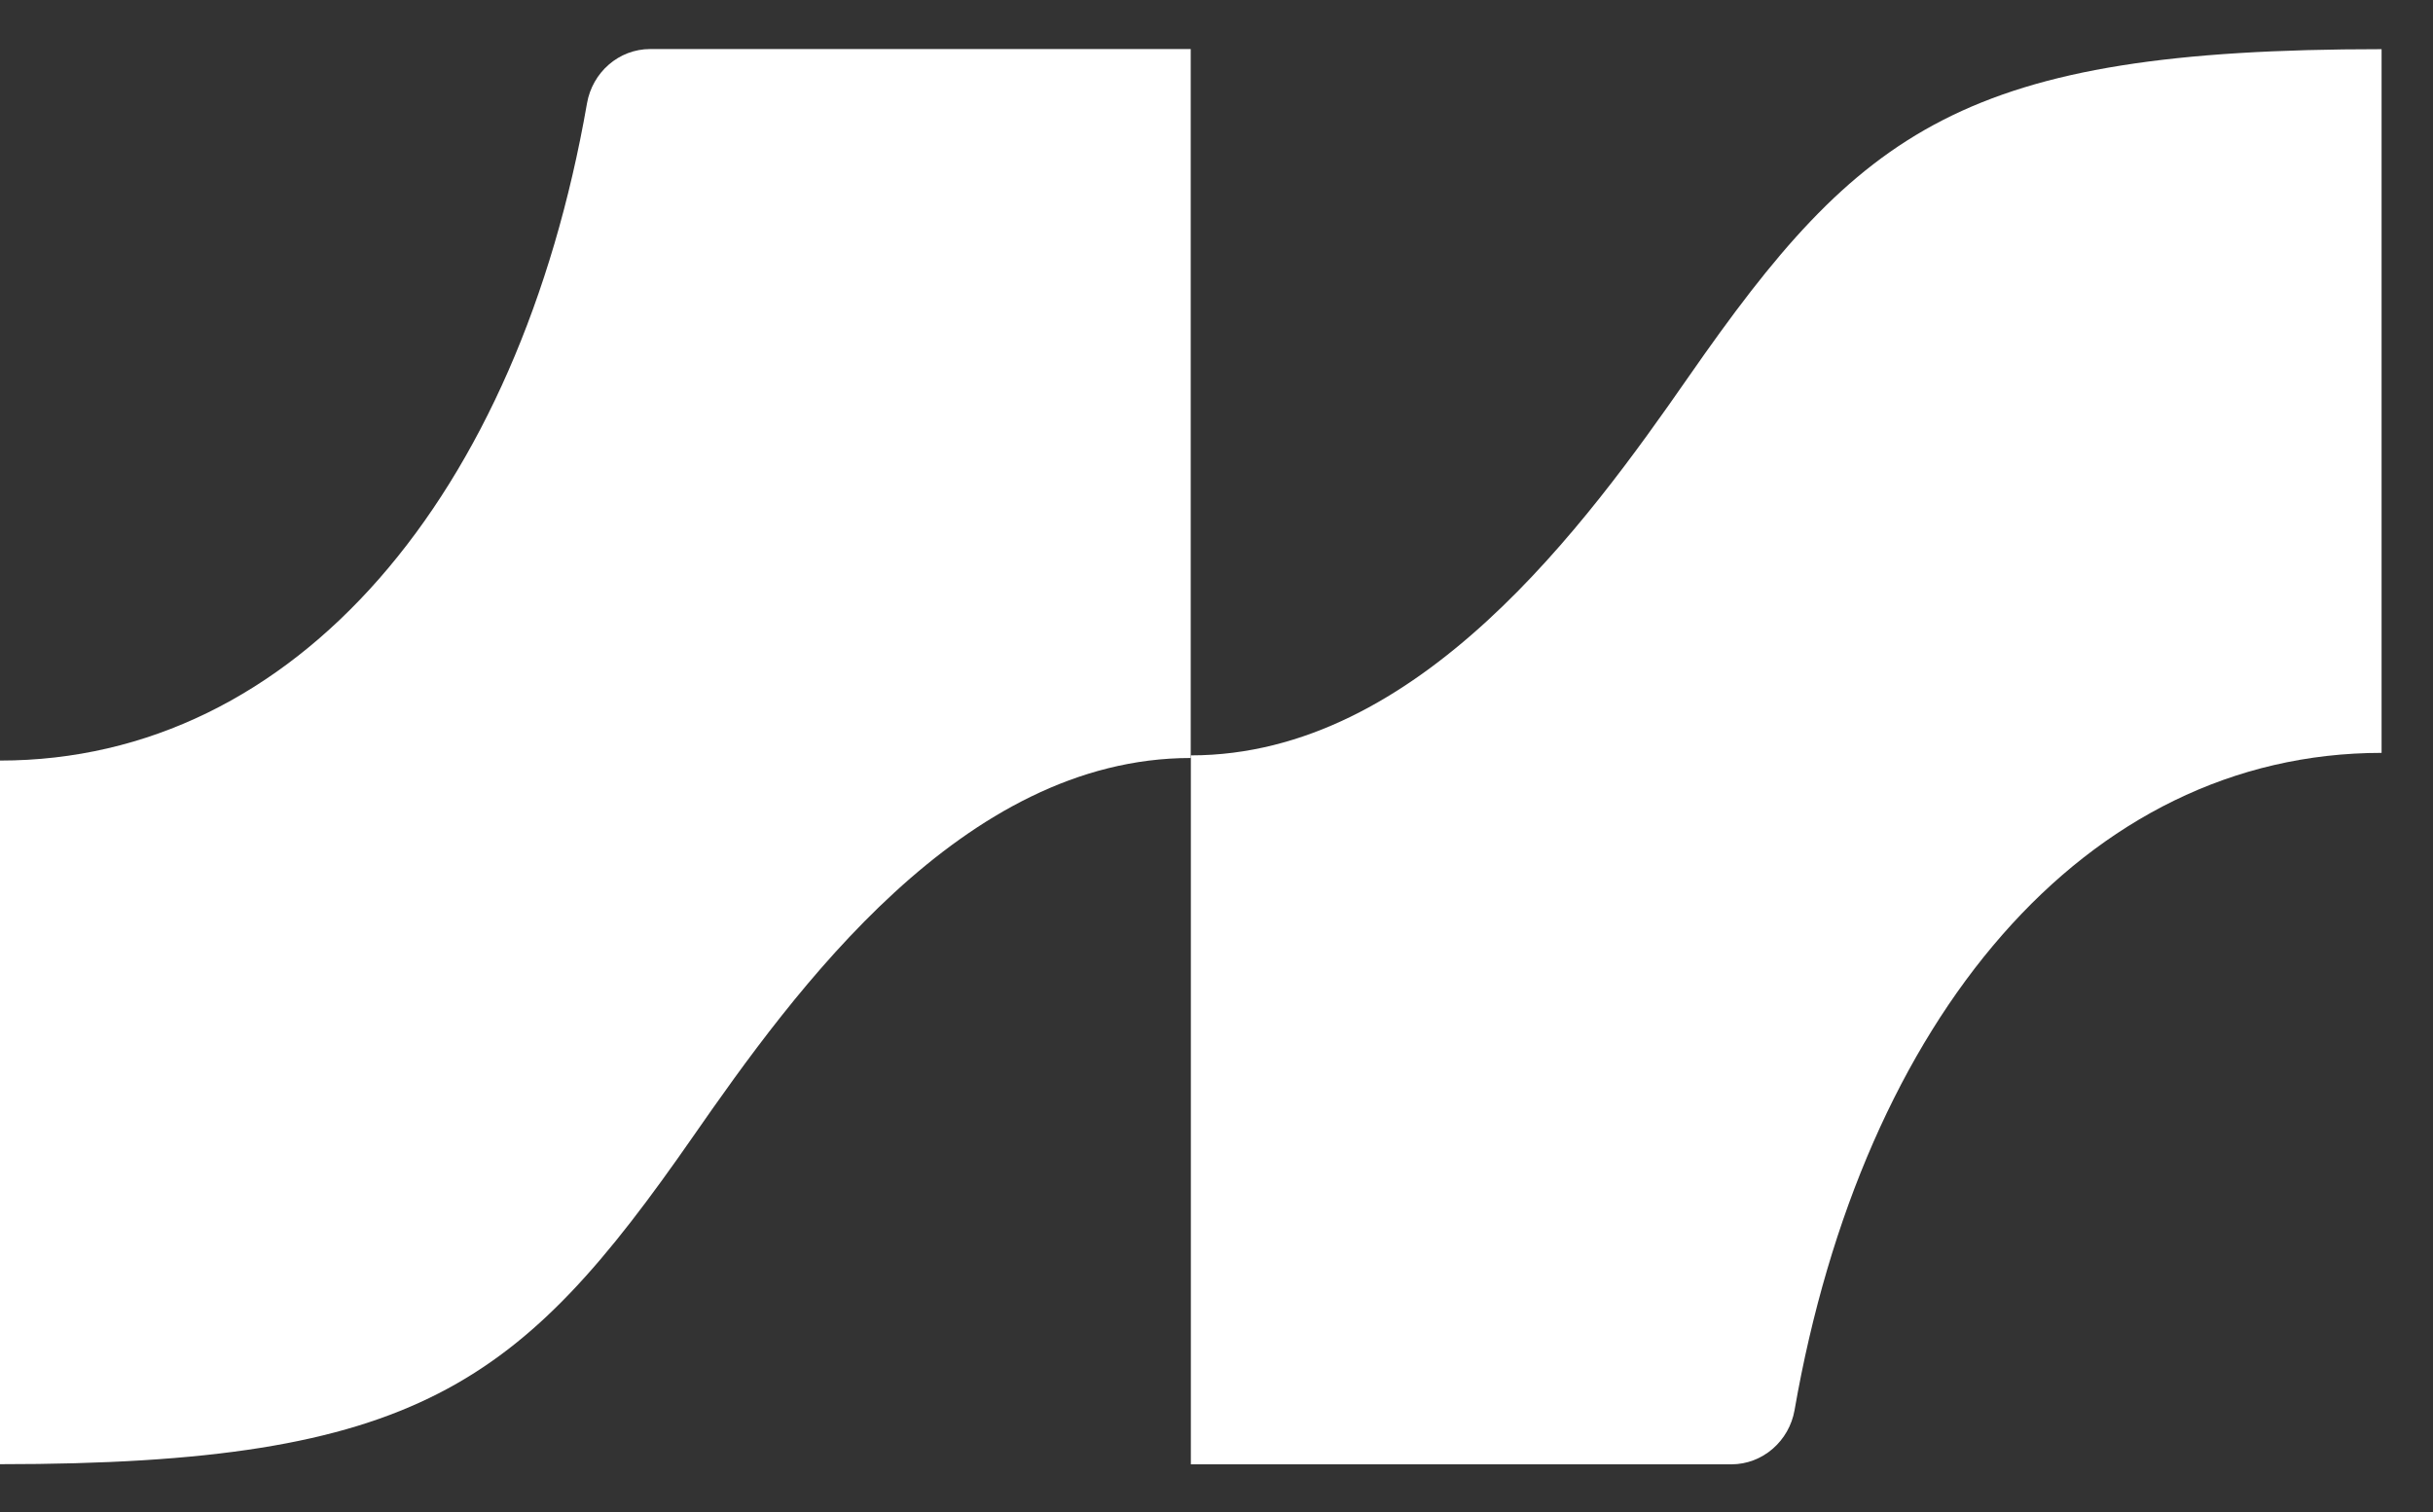
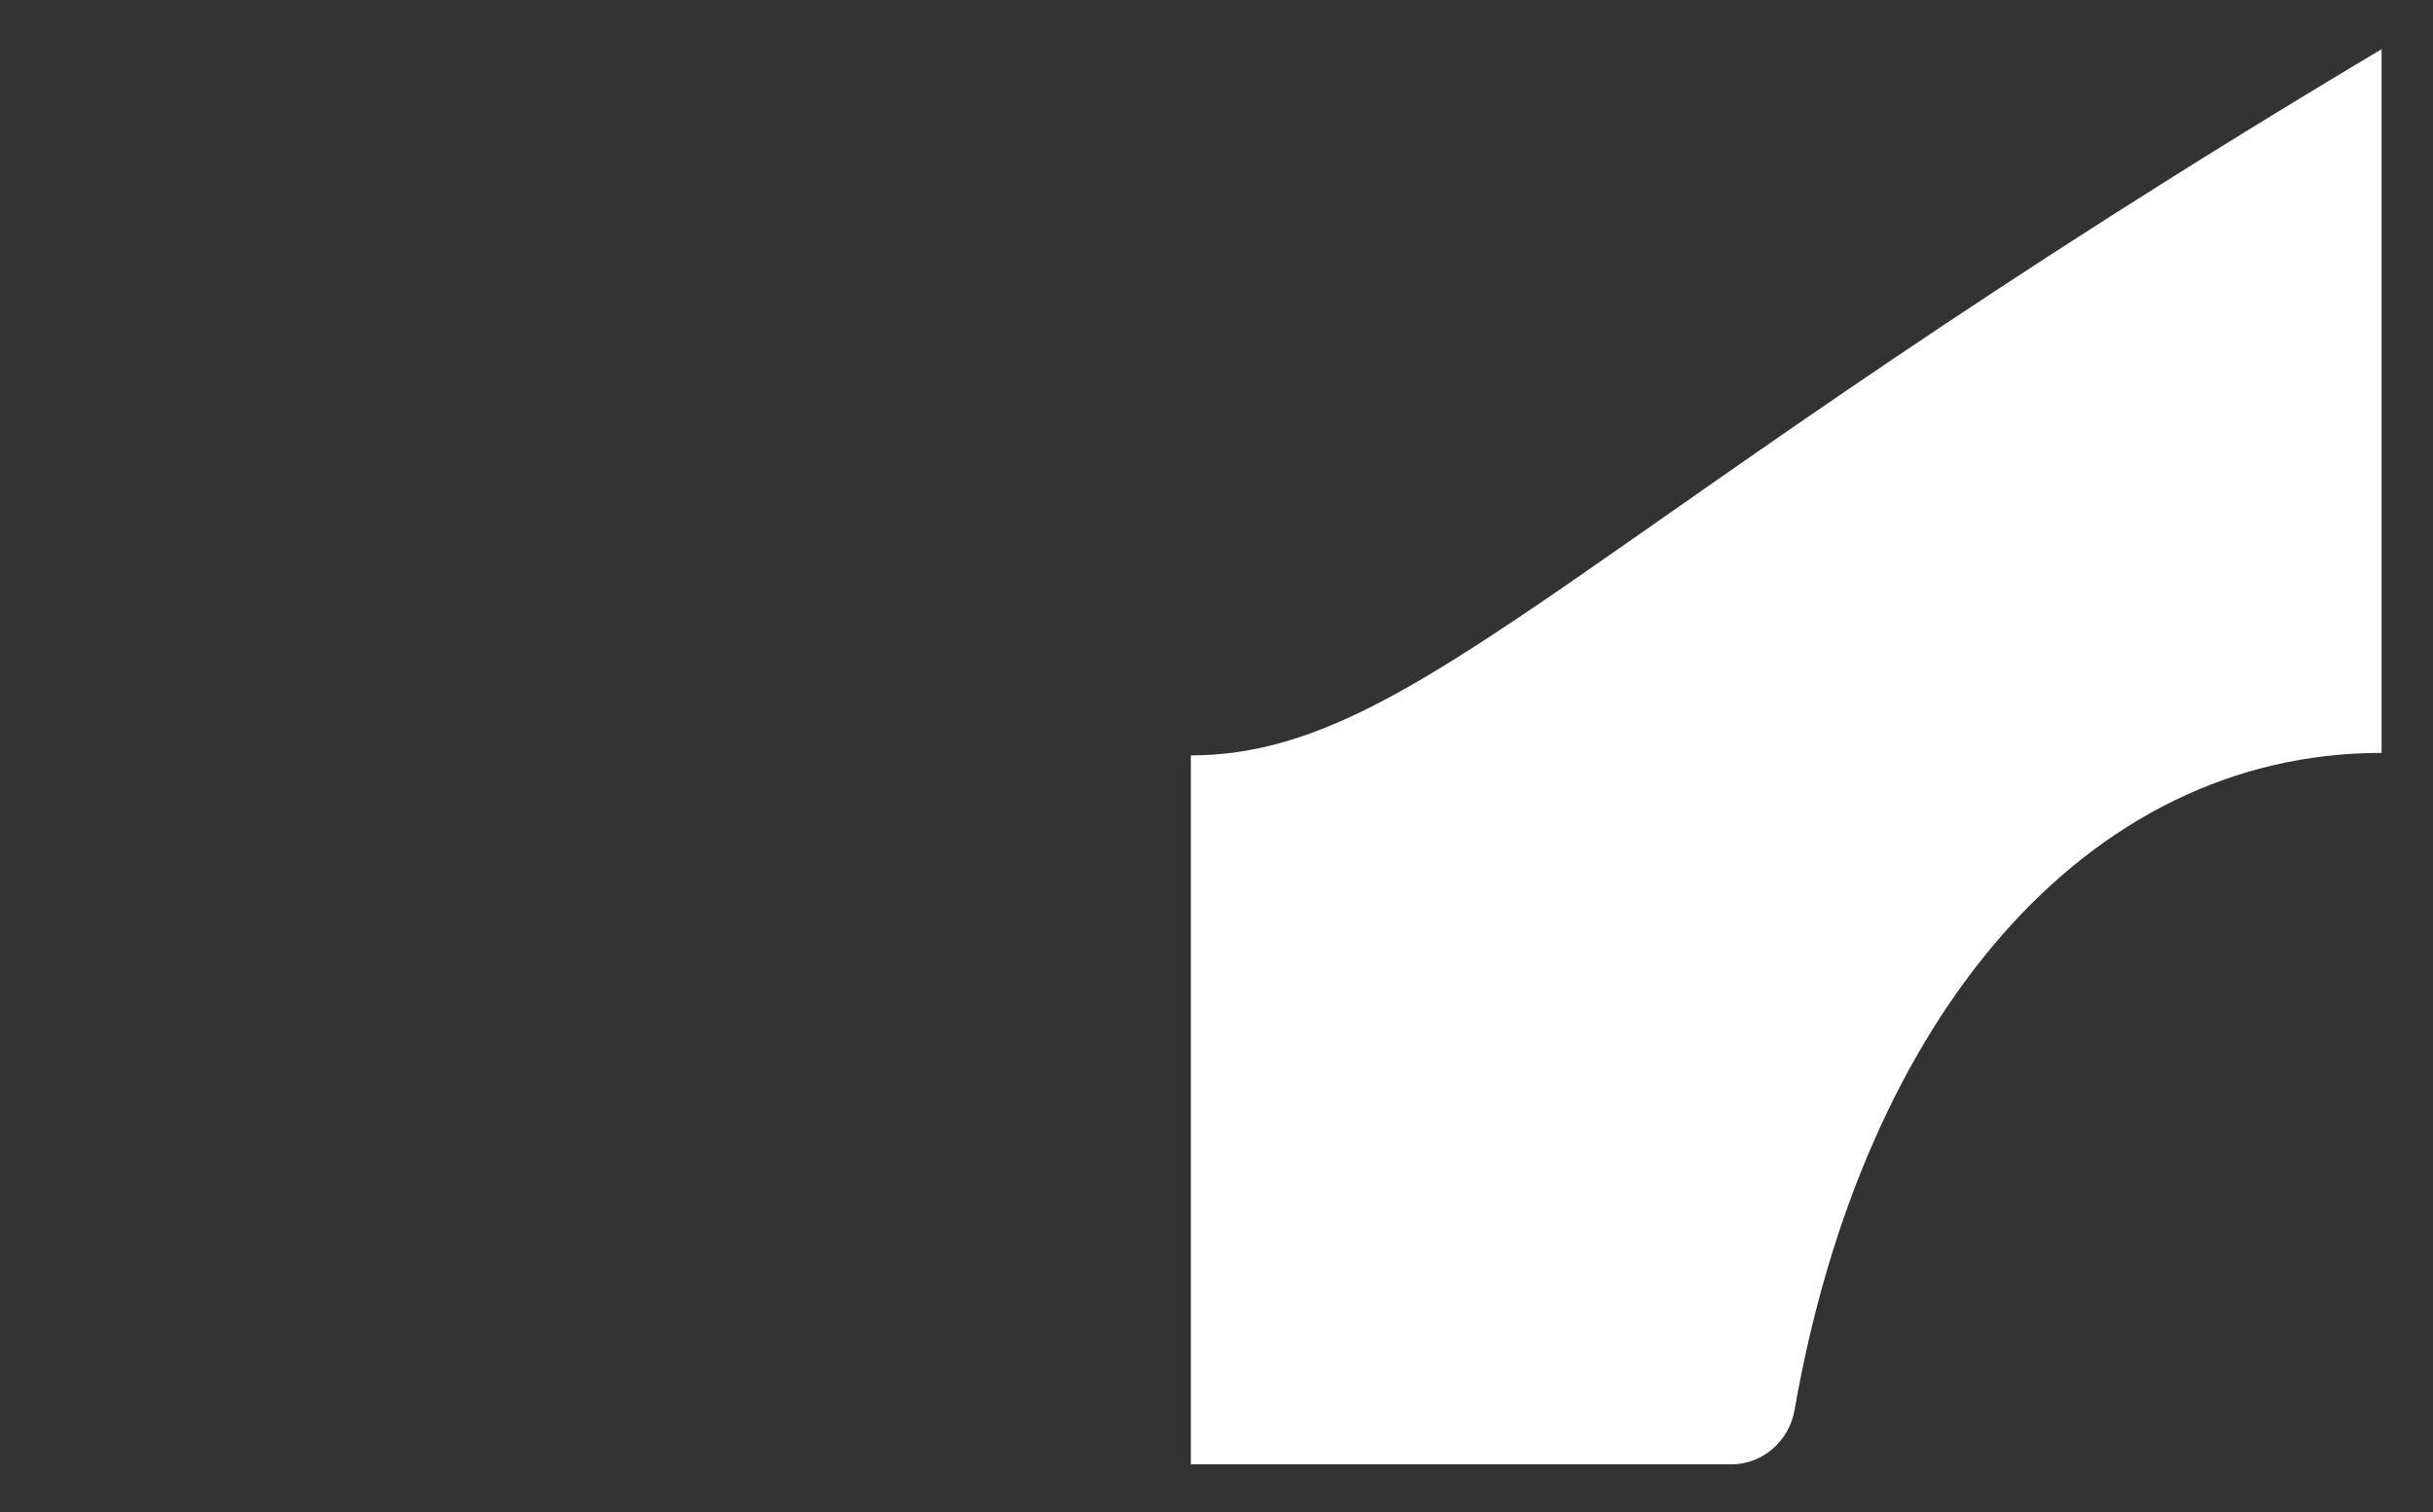
<svg xmlns="http://www.w3.org/2000/svg" width="37" height="23" viewBox="0 0 37 23" fill="none">
  <rect x="0" y="0" width="37" height="23" fill="#333333" stroke="none" />
-   <path d="M8.927 1.571C7.891 7.521 4.513 11.569 0 11.569L0 22.272C6.356 22.272 7.917 21.061 10.539 17.289C12.087 15.061 14.641 11.53 18.108 11.53V0.746H9.888C9.41 0.746 9.009 1.101 8.927 1.571Z" fill="white" />
-   <path d="M27.291 21.449C28.327 15.5 31.704 11.452 36.218 11.452L36.218 0.748C29.862 0.748 28.3 1.96 25.679 5.732C24.13 7.959 21.576 11.49 18.11 11.49V22.274H26.33C26.807 22.274 27.209 21.919 27.291 21.449Z" fill="white" />
+   <path d="M27.291 21.449C28.327 15.5 31.704 11.452 36.218 11.452L36.218 0.748C24.13 7.959 21.576 11.49 18.11 11.49V22.274H26.33C26.807 22.274 27.209 21.919 27.291 21.449Z" fill="white" />
</svg>